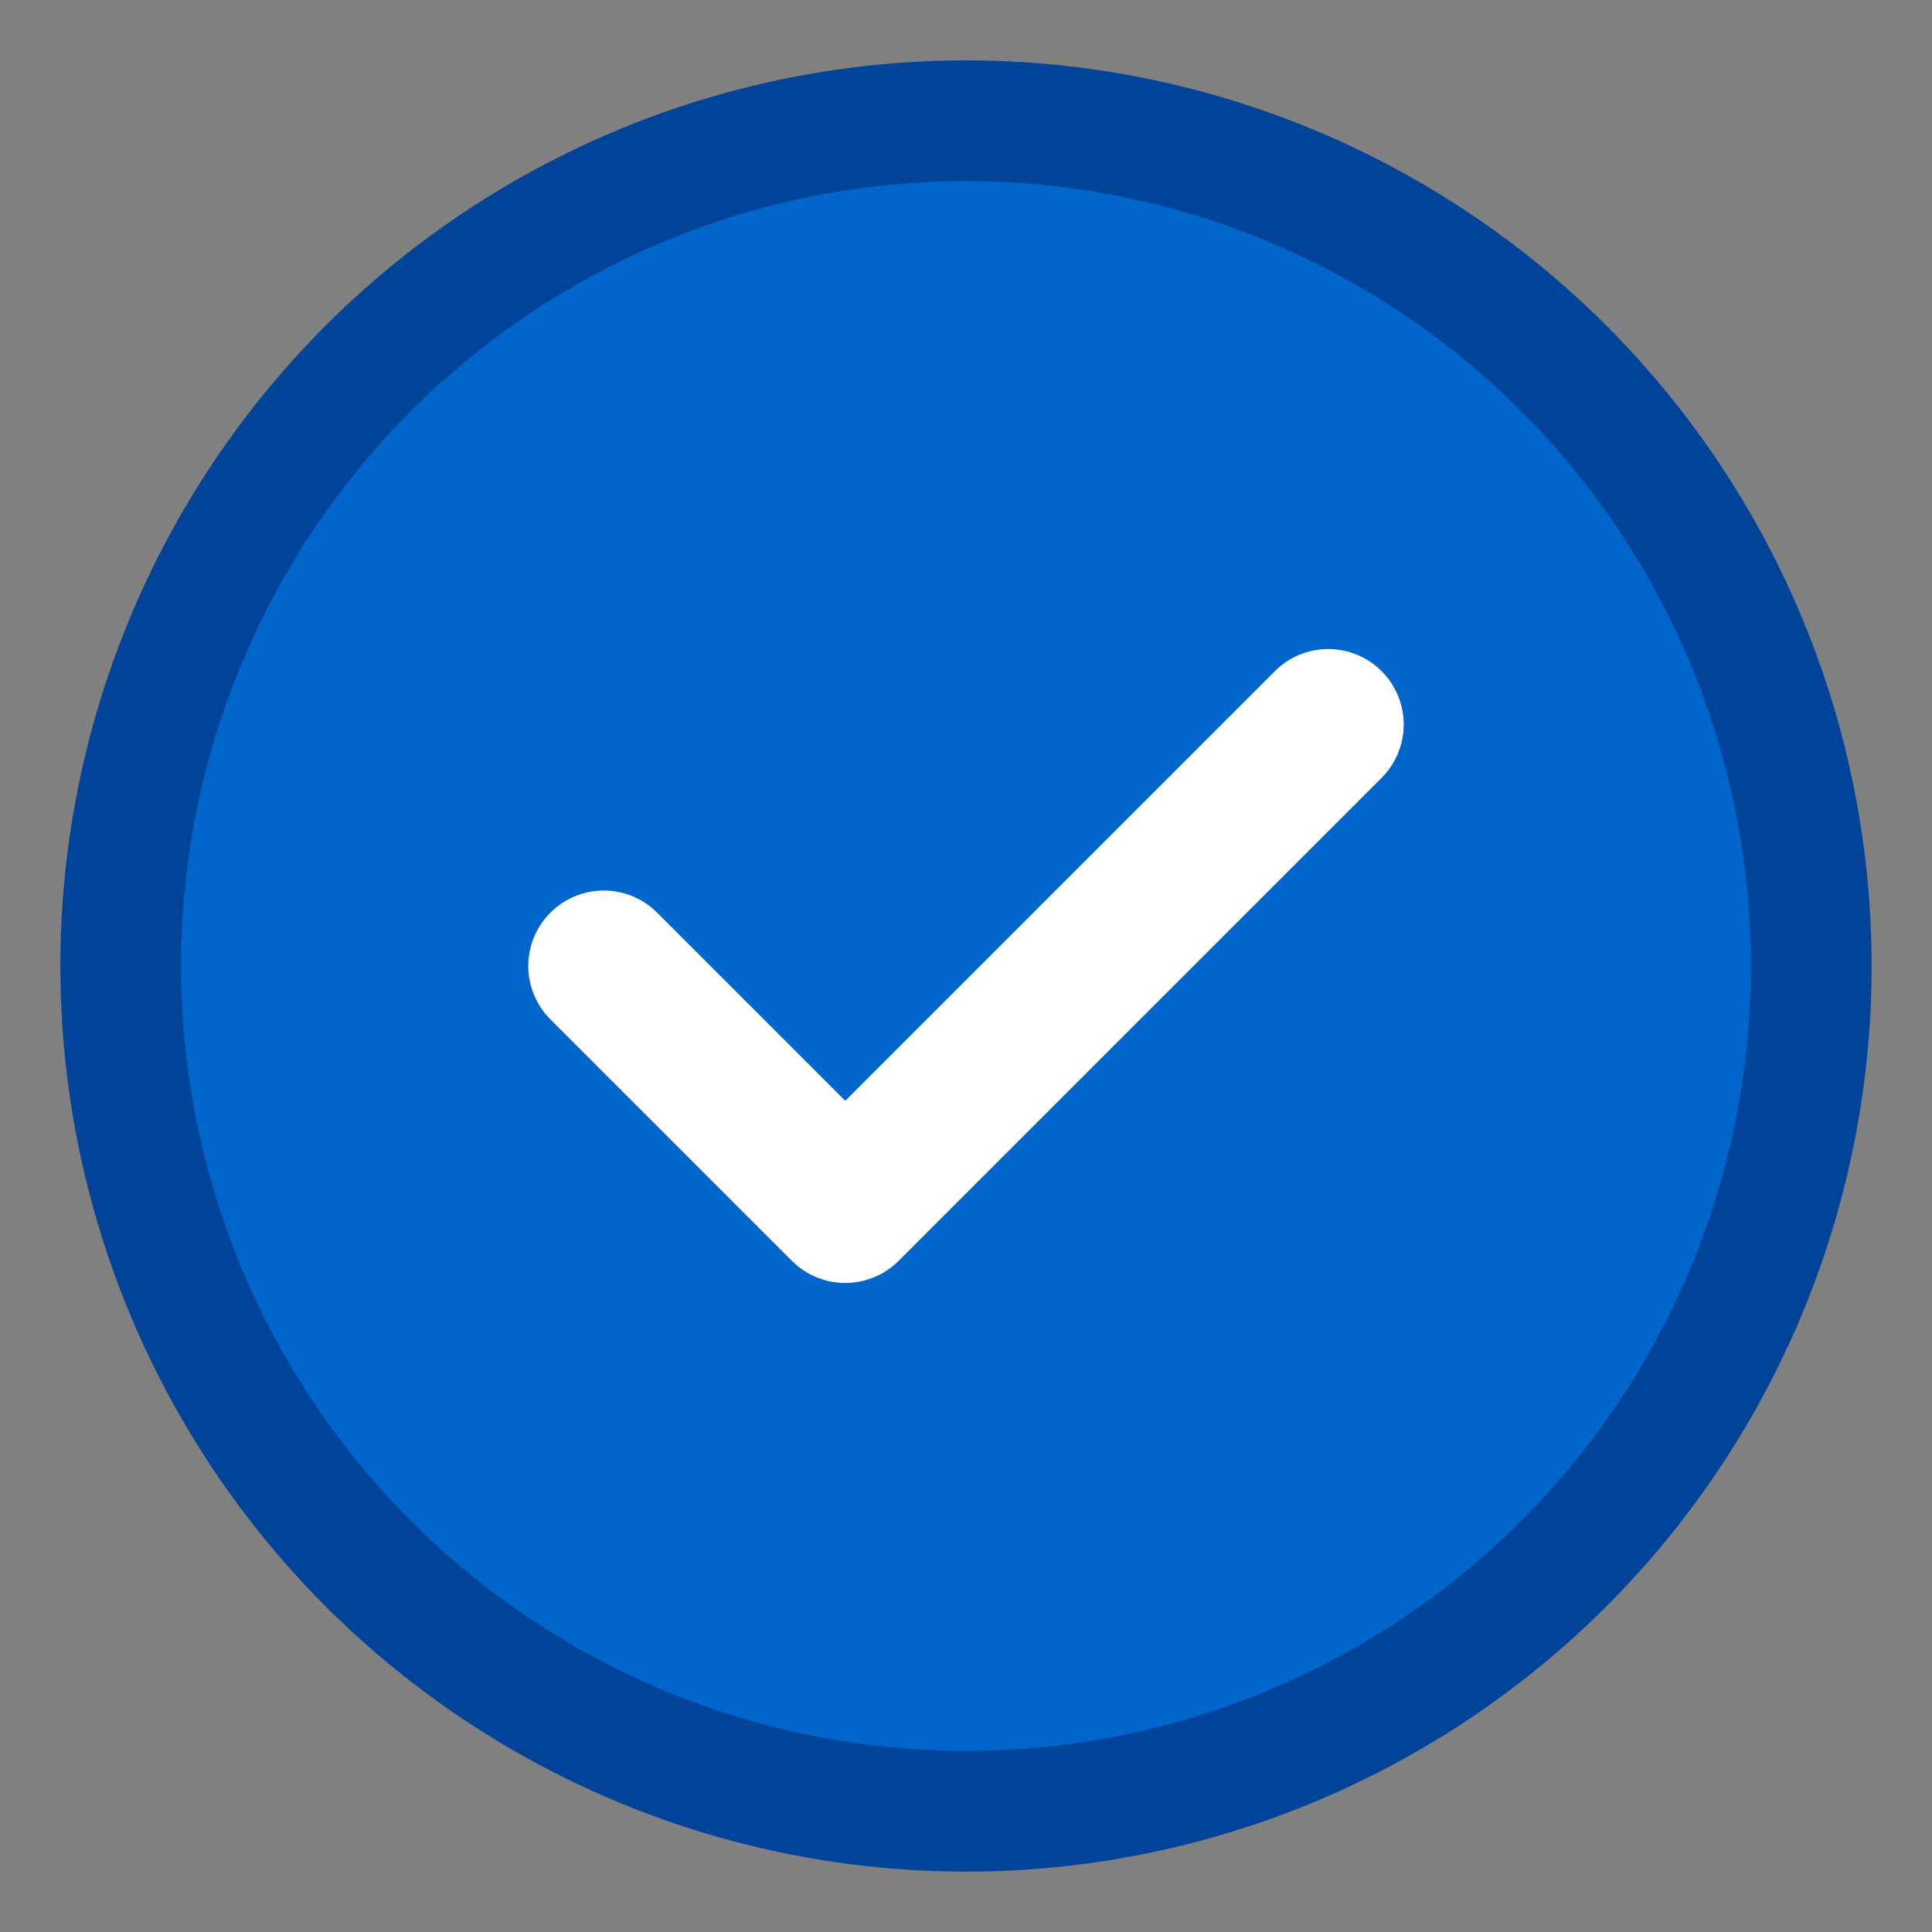
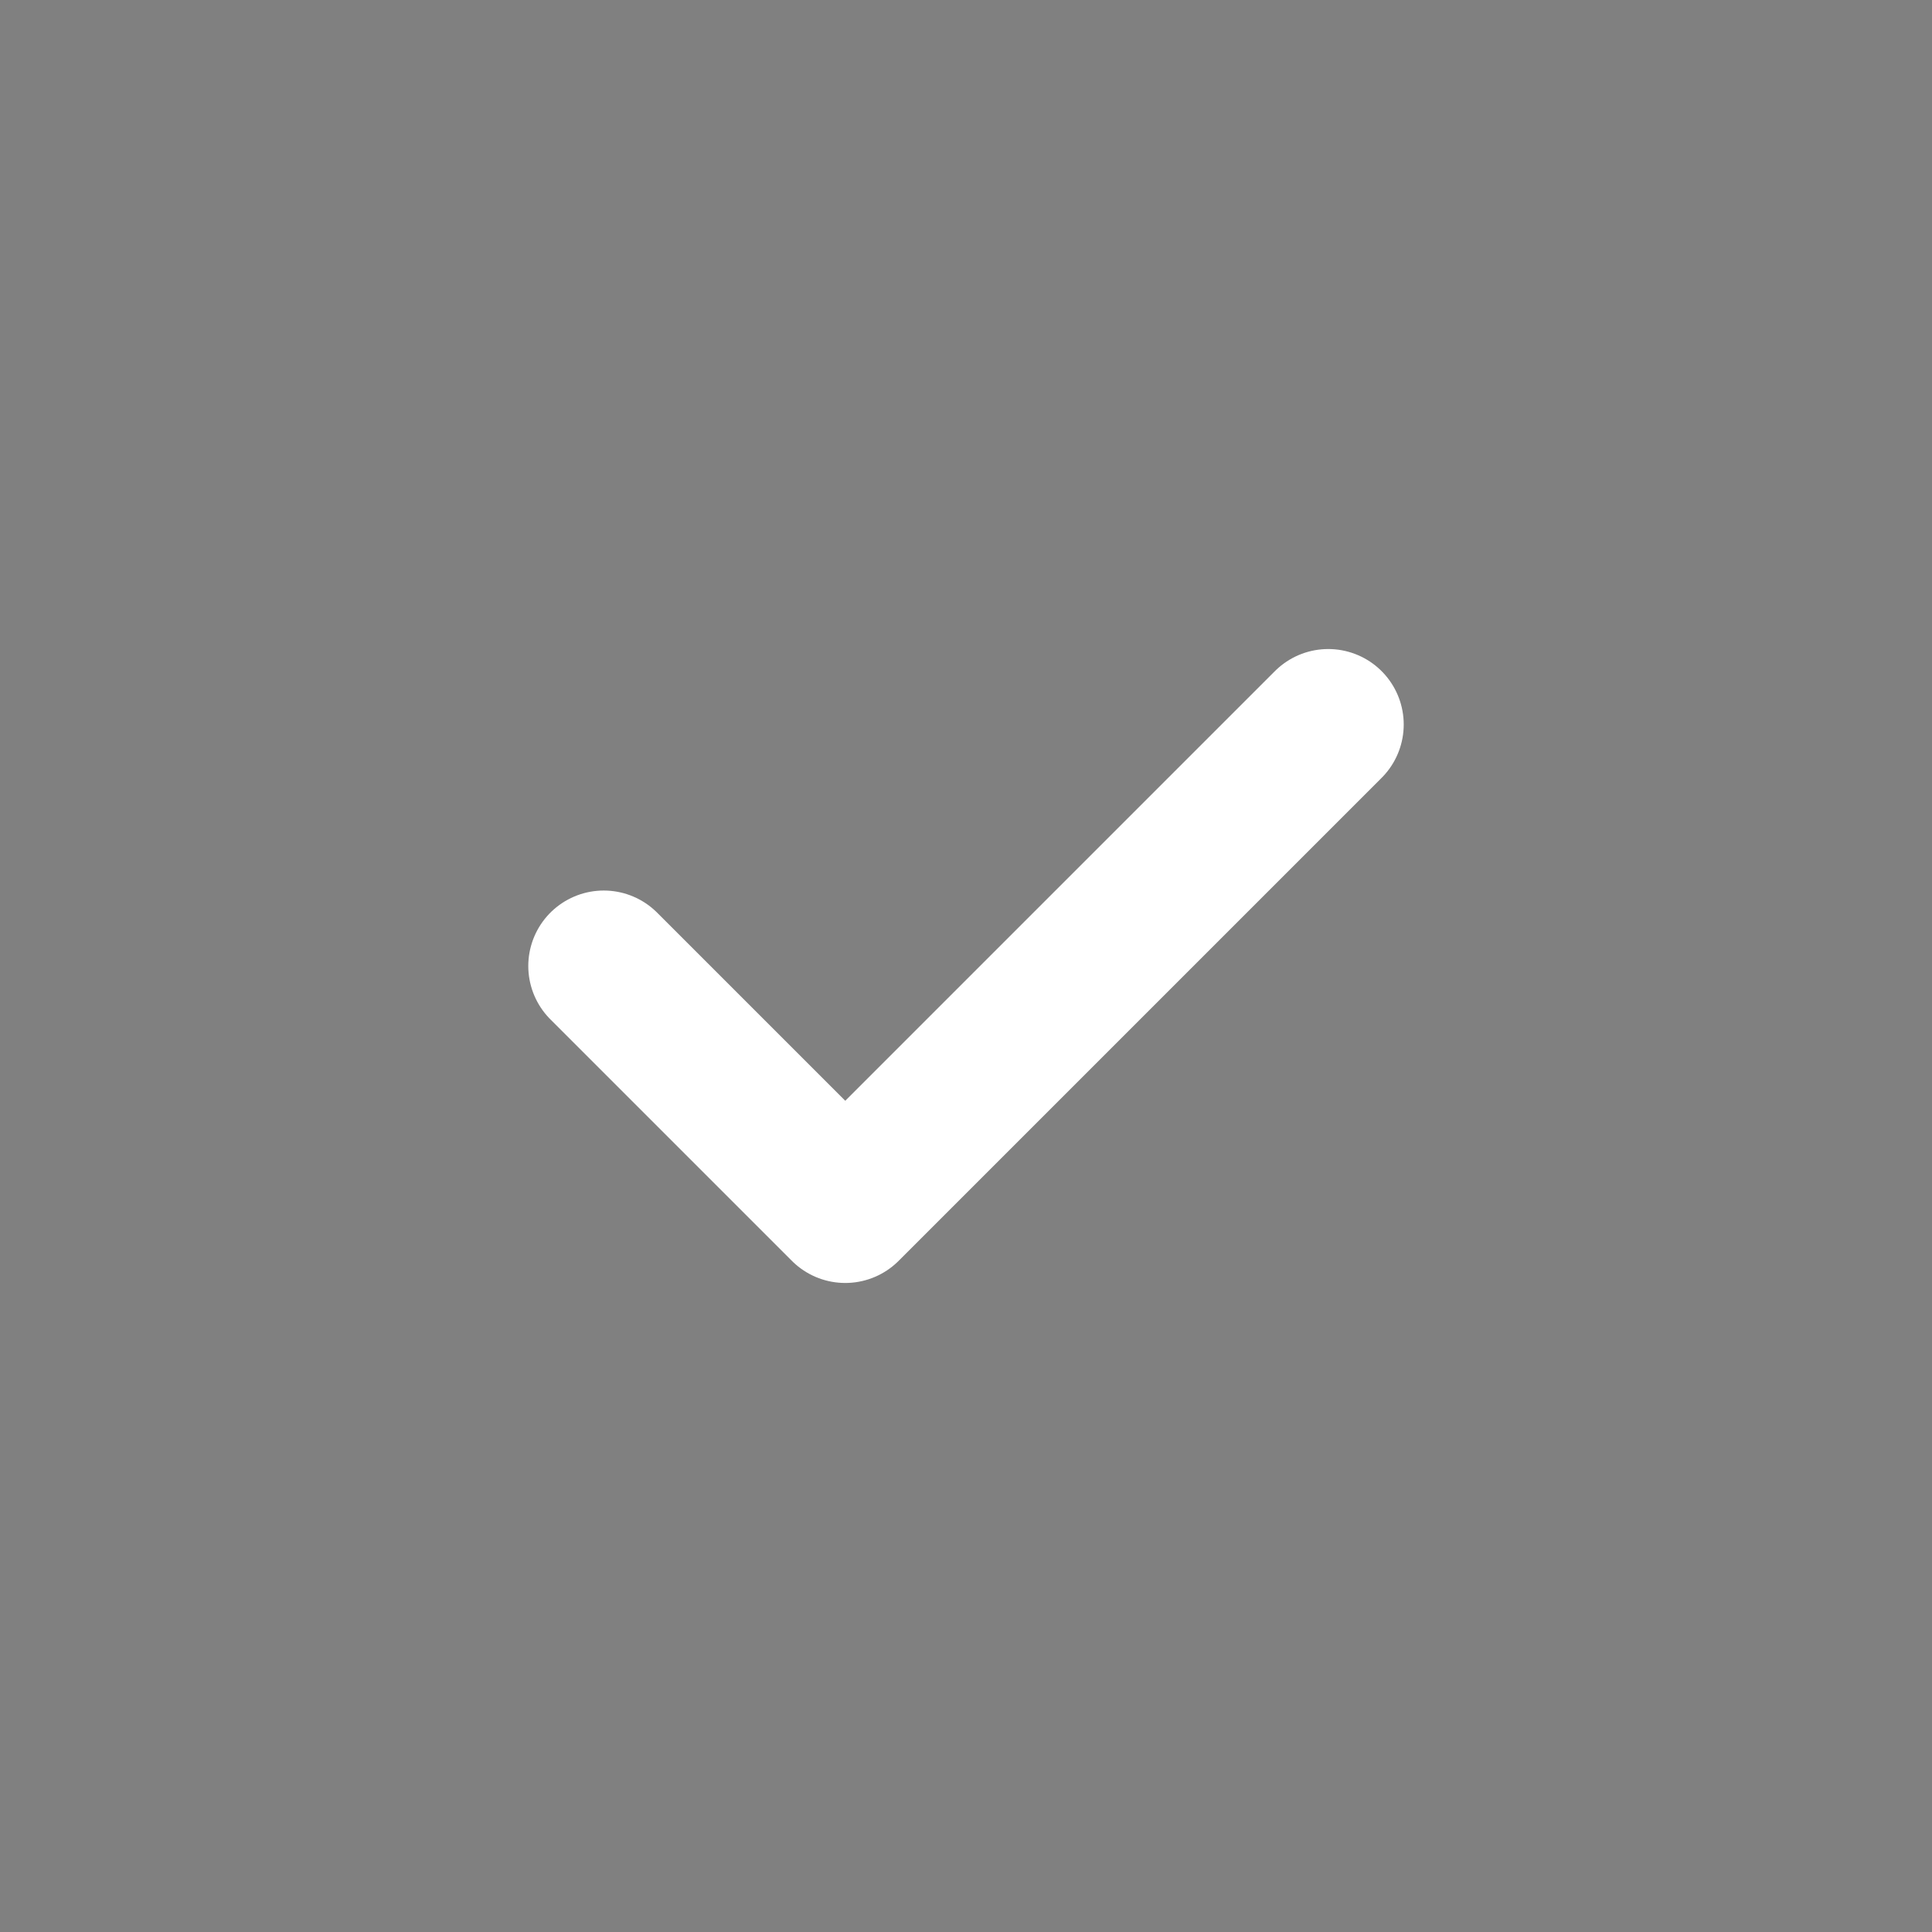
<svg xmlns="http://www.w3.org/2000/svg" width="32" height="32" viewBox="0 0 32 32" fill="none">
  <rect x="0" y="0" width="32" height="32" fill="#808080" stroke="none" />
-   <circle cx="16" cy="16" r="14" fill="#0066CC" stroke="#004499" stroke-width="2" />
  <path d="M10 16L14 20L22 12" stroke="white" stroke-width="2.5" stroke-linecap="round" stroke-linejoin="round" />
</svg>